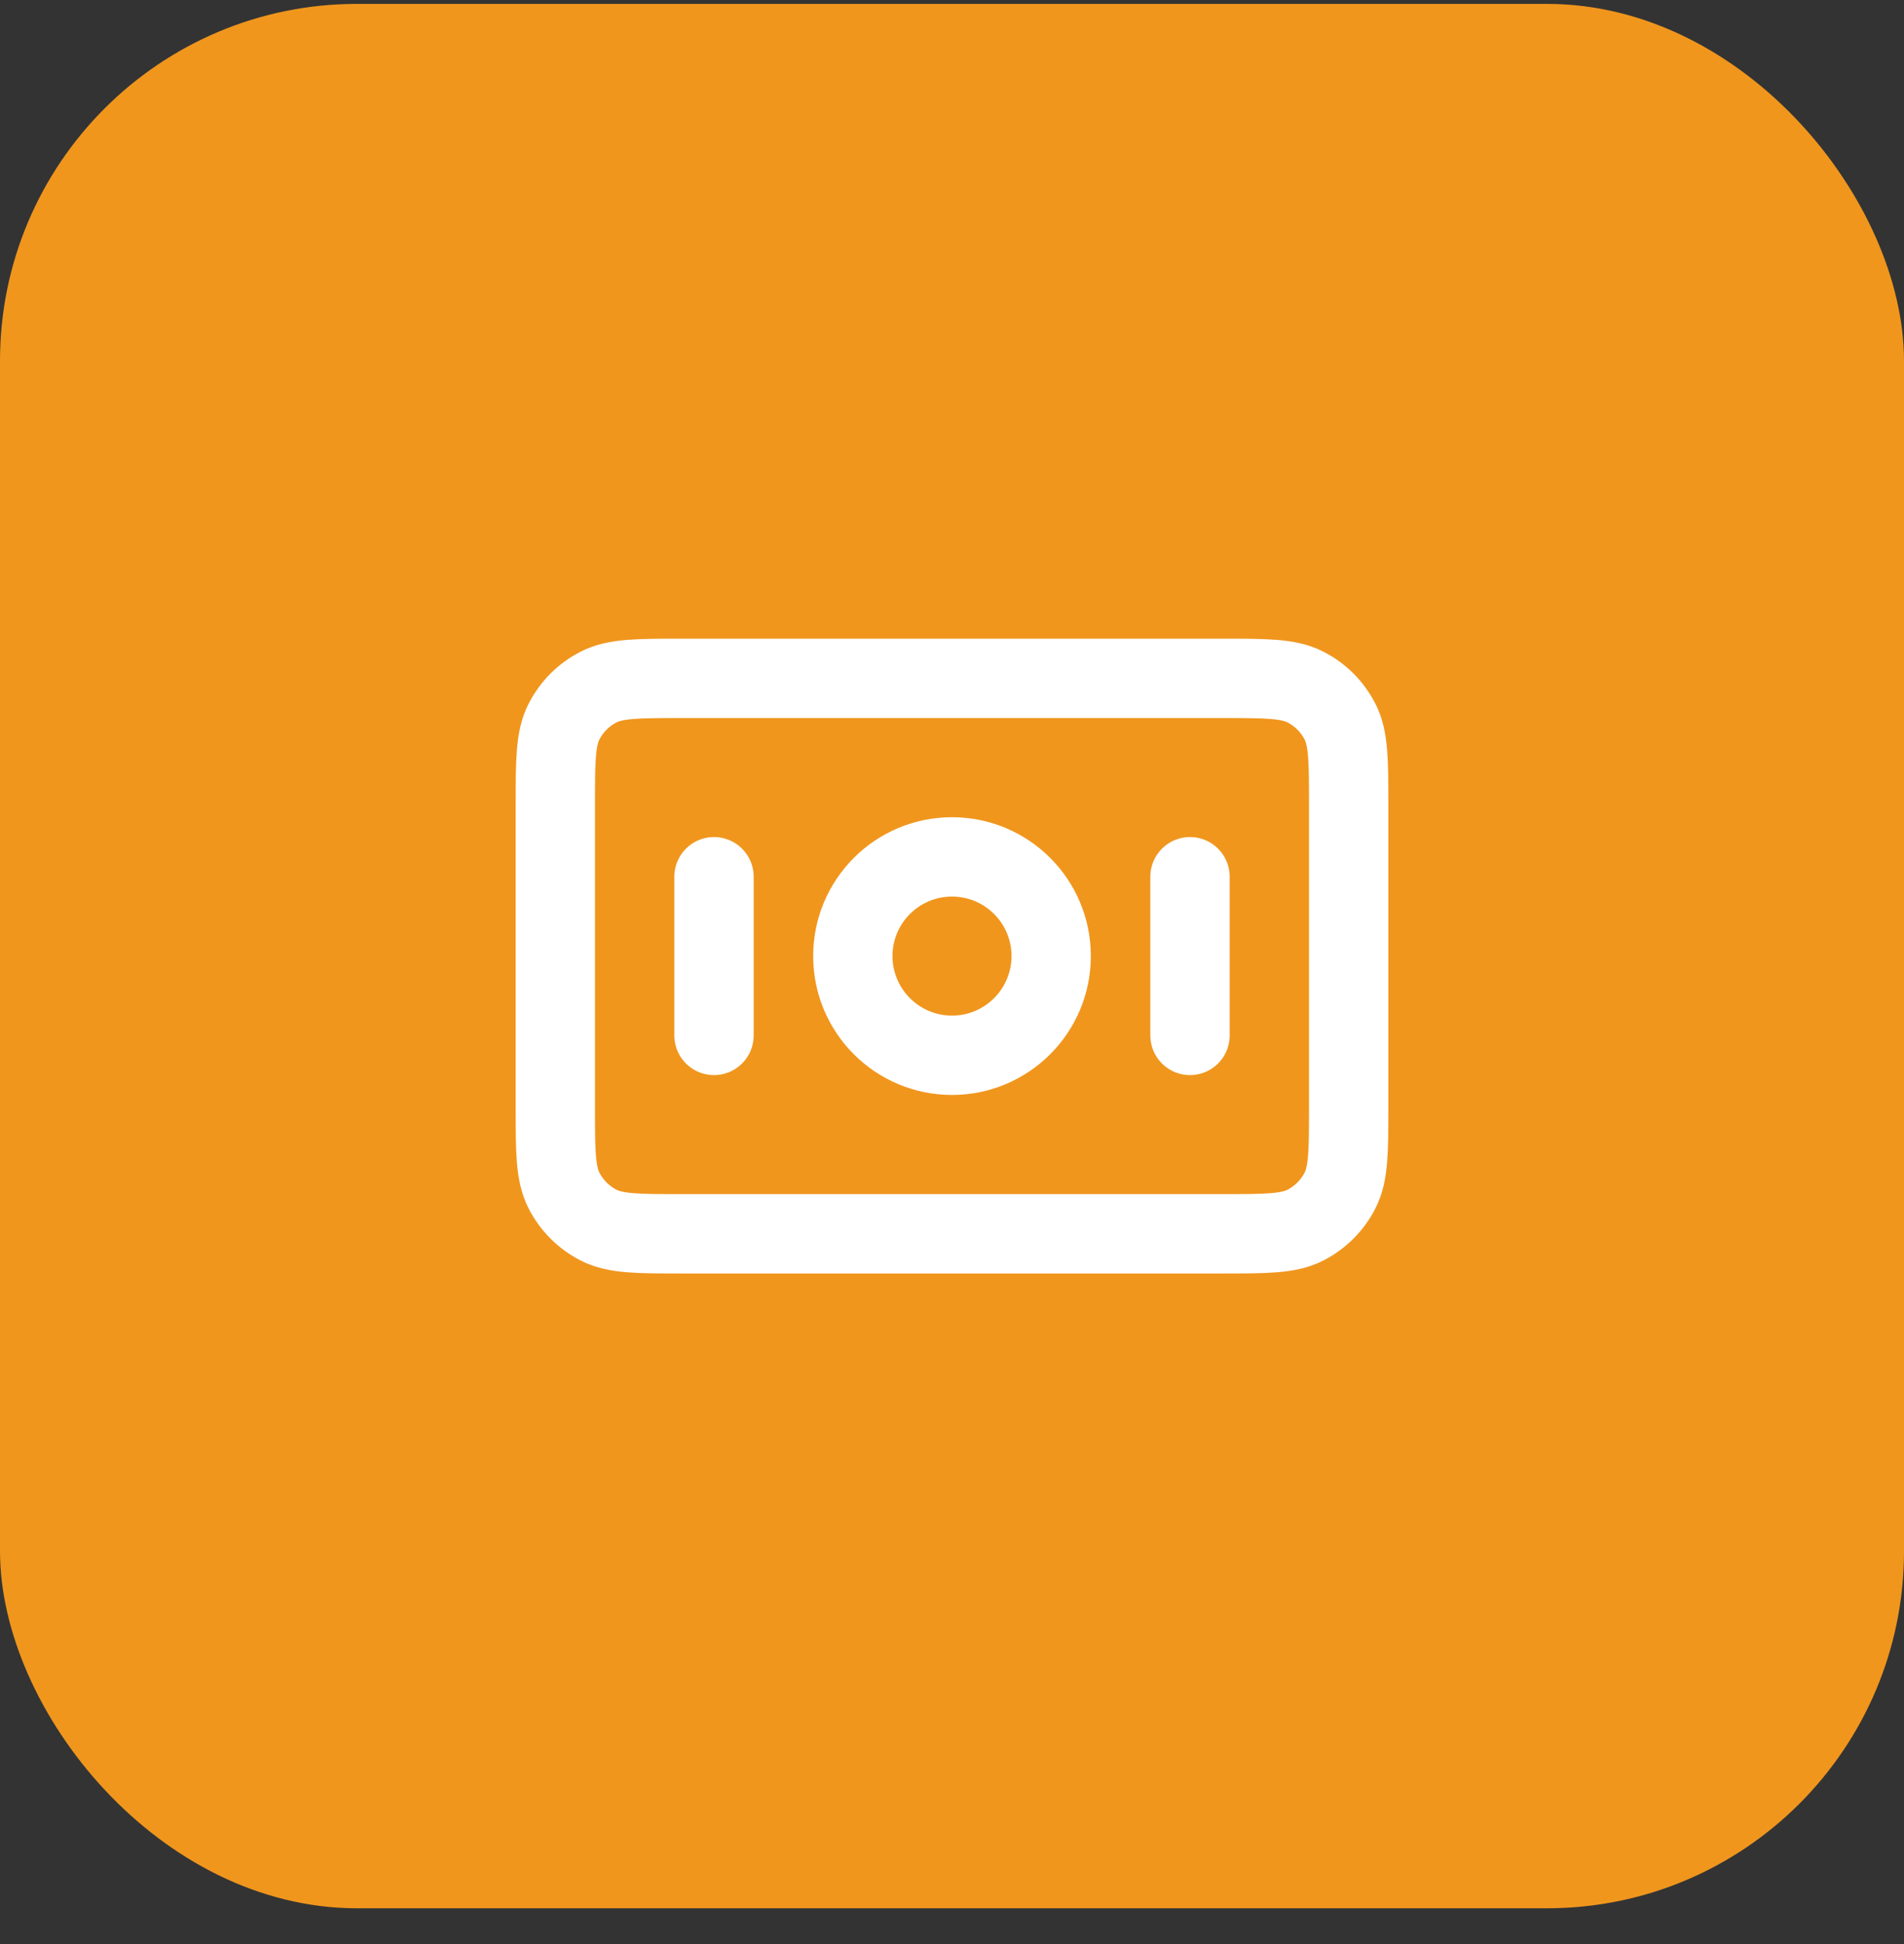
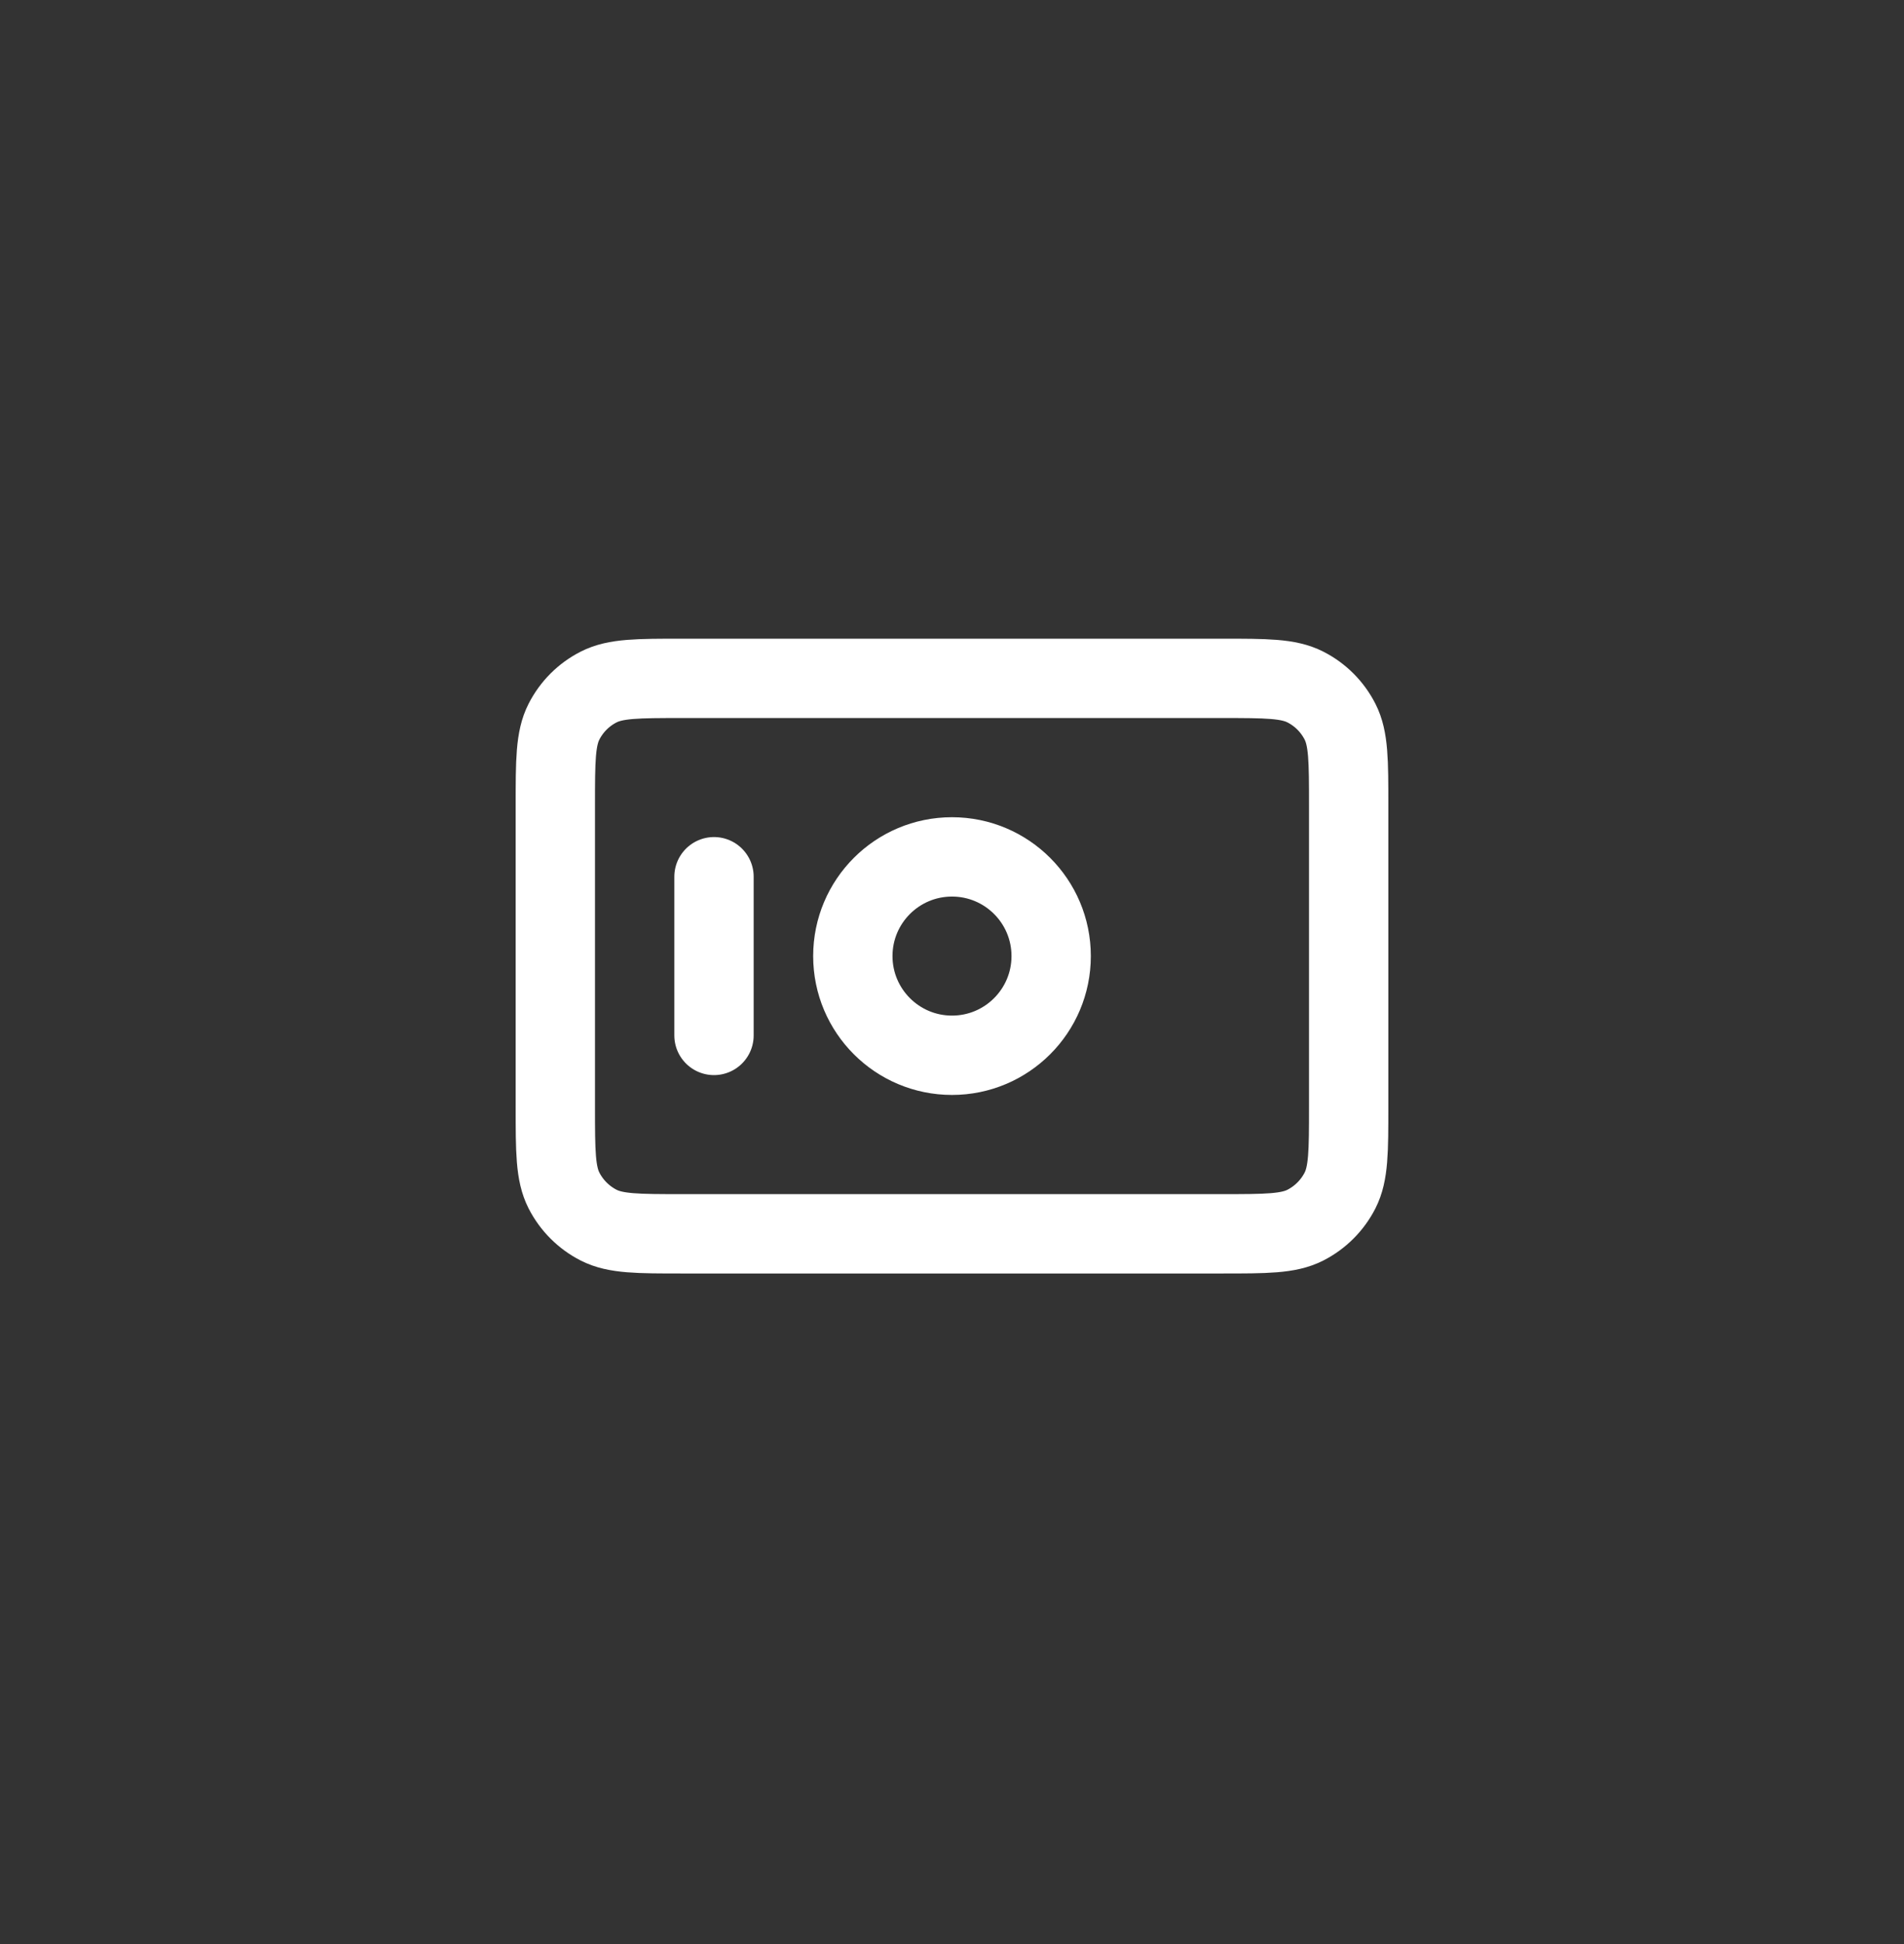
<svg xmlns="http://www.w3.org/2000/svg" width="48" height="49" viewBox="0 0 48 49" fill="none">
  <rect x="0" y="0" width="48" height="49" fill="#333333" stroke="none" />
-   <rect y="0.098" width="48" height="48" rx="9" fill="#F0961D" />
-   <path d="M18 22.098V26.098M30 22.098V26.098M14 20.298L14 27.898C14 29.018 14 29.578 14.218 30.006C14.41 30.382 14.716 30.688 15.092 30.88C15.52 31.098 16.08 31.098 17.2 31.098L30.8 31.098C31.92 31.098 32.48 31.098 32.908 30.88C33.284 30.688 33.59 30.382 33.782 30.006C34 29.578 34 29.018 34 27.898V20.298C34 19.178 34 18.617 33.782 18.19C33.59 17.813 33.284 17.507 32.908 17.316C32.48 17.098 31.92 17.098 30.8 17.098L17.2 17.098C16.08 17.098 15.52 17.098 15.092 17.316C14.716 17.507 14.41 17.813 14.218 18.19C14 18.617 14 19.178 14 20.298ZM26.5 24.098C26.5 25.478 25.381 26.598 24 26.598C22.619 26.598 21.5 25.478 21.5 24.098C21.5 22.717 22.619 21.598 24 21.598C25.381 21.598 26.5 22.717 26.5 24.098Z" stroke="white" stroke-width="2" stroke-linecap="round" stroke-linejoin="round" />
+   <path d="M18 22.098V26.098M30 22.098M14 20.298L14 27.898C14 29.018 14 29.578 14.218 30.006C14.41 30.382 14.716 30.688 15.092 30.88C15.52 31.098 16.08 31.098 17.2 31.098L30.8 31.098C31.92 31.098 32.48 31.098 32.908 30.88C33.284 30.688 33.59 30.382 33.782 30.006C34 29.578 34 29.018 34 27.898V20.298C34 19.178 34 18.617 33.782 18.19C33.59 17.813 33.284 17.507 32.908 17.316C32.48 17.098 31.92 17.098 30.8 17.098L17.2 17.098C16.08 17.098 15.52 17.098 15.092 17.316C14.716 17.507 14.41 17.813 14.218 18.19C14 18.617 14 19.178 14 20.298ZM26.5 24.098C26.5 25.478 25.381 26.598 24 26.598C22.619 26.598 21.5 25.478 21.5 24.098C21.5 22.717 22.619 21.598 24 21.598C25.381 21.598 26.5 22.717 26.5 24.098Z" stroke="white" stroke-width="2" stroke-linecap="round" stroke-linejoin="round" />
</svg>